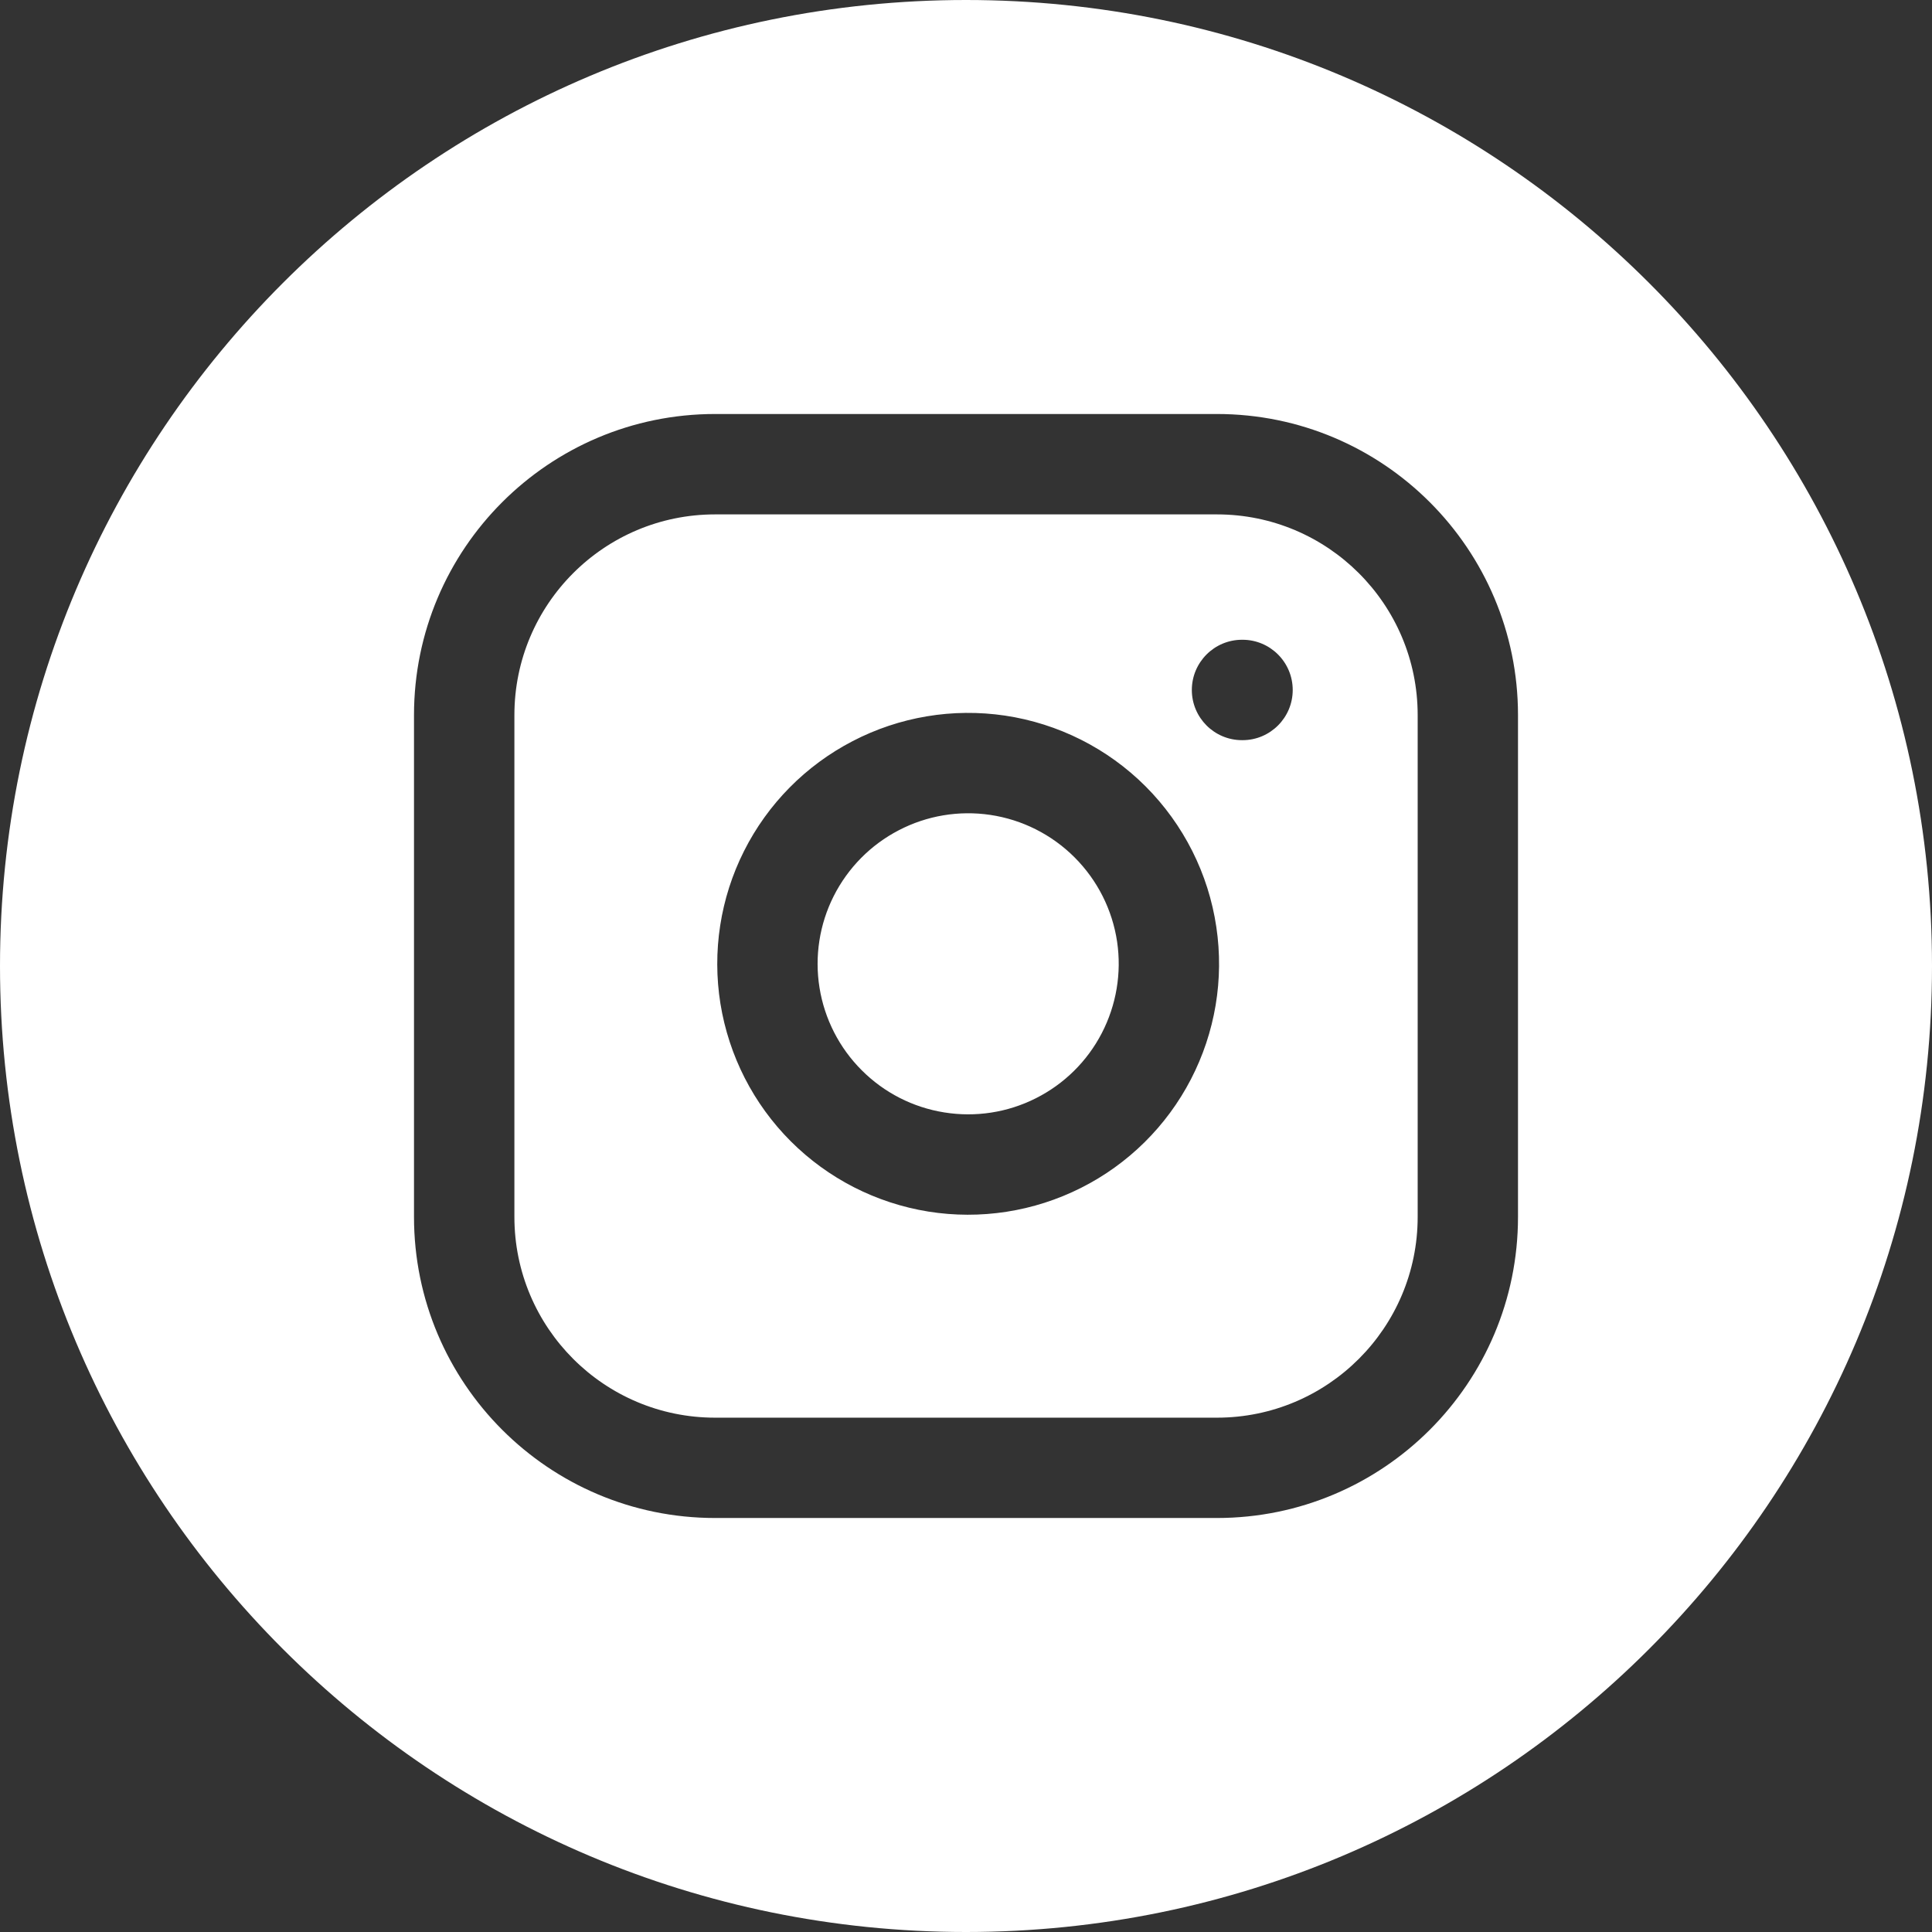
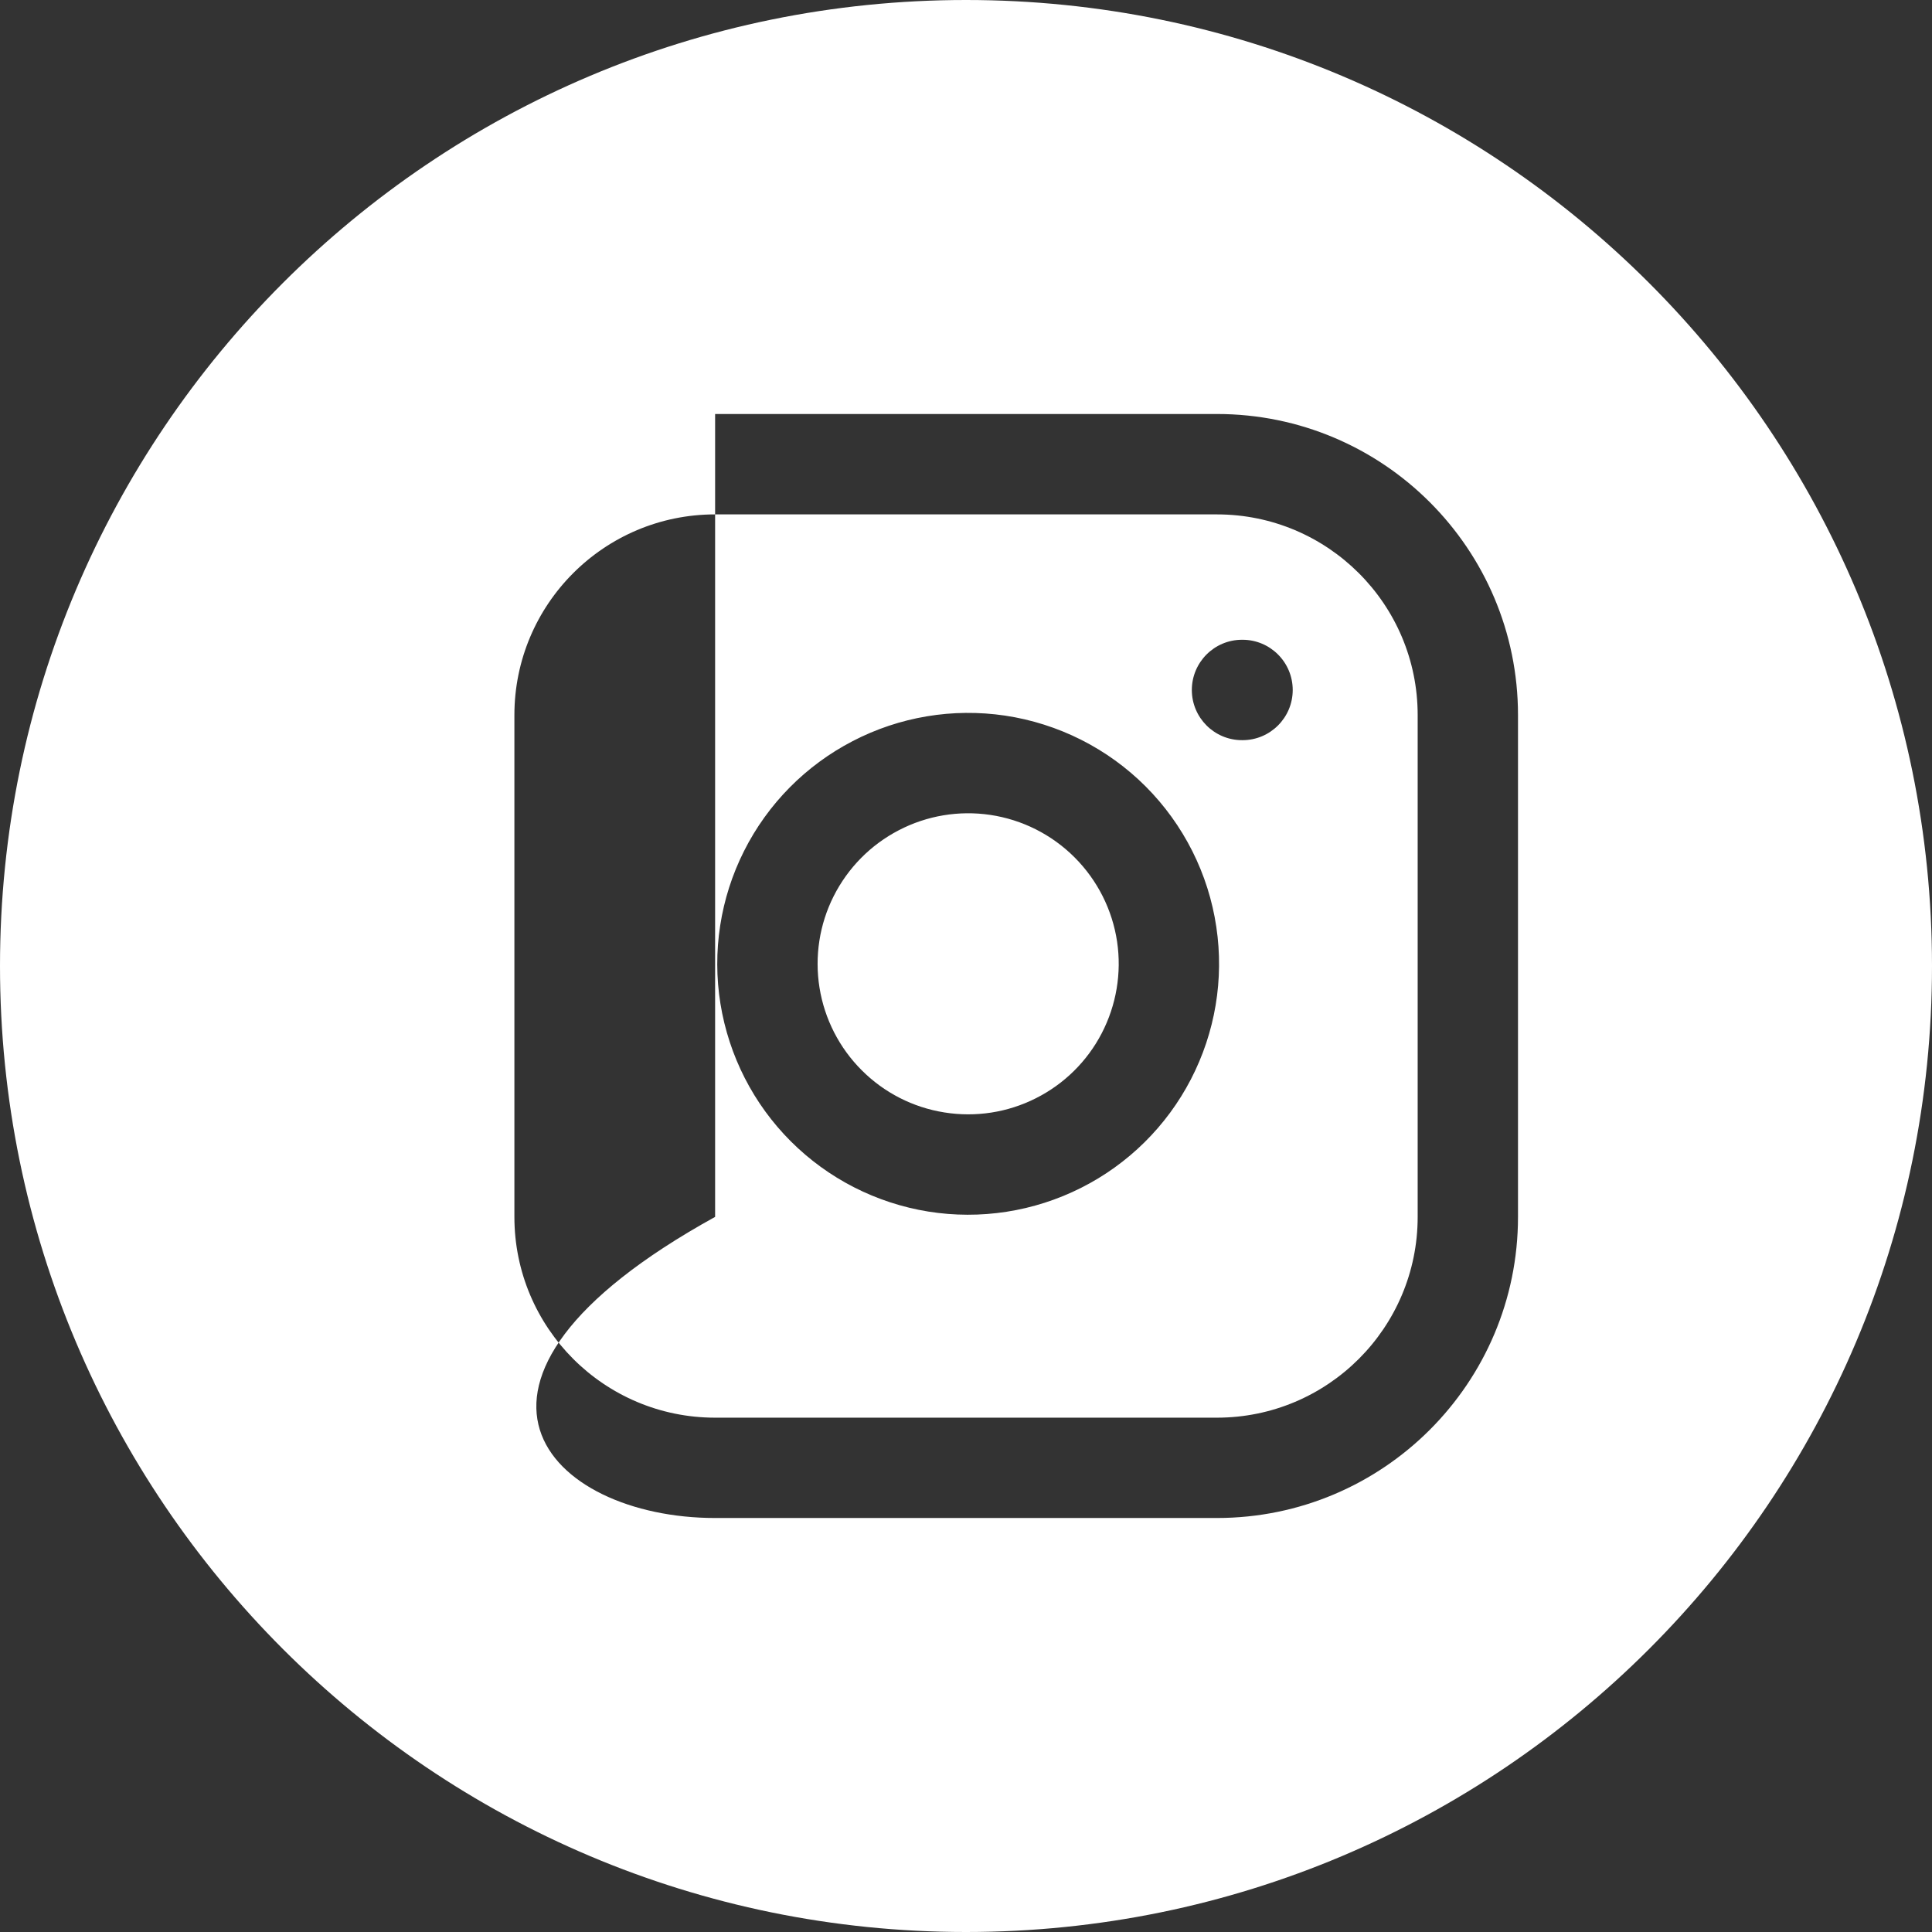
<svg xmlns="http://www.w3.org/2000/svg" fill="none" viewBox="0 0 28 28" height="28" width="28">
  <rect x="0" y="0" width="28" height="28" fill="#333333" stroke="none" />
-   <path fill="white" d="M0 14C0 21.732 6.268 28 14 28C21.732 28 28 21.732 28 14C28 6.268 21.732 0 14 0C6.268 0 0 6.268 0 14ZM7.455 10.364C7.455 8.757 8.757 7.455 10.364 7.455H17.636C19.243 7.455 20.546 8.757 20.546 10.364V17.636C20.546 19.243 19.243 20.546 17.636 20.546H10.364C8.757 20.546 7.455 19.243 7.455 17.636V10.364ZM10.364 6C7.954 6 6 7.954 6 10.364V17.636C6 20.046 7.954 22 10.364 22H17.636C20.046 22 22 20.046 22 17.636V10.364C22 7.954 20.046 6 17.636 6H10.364ZM14.351 11.81C13.898 11.743 13.434 11.82 13.027 12.032C12.619 12.243 12.289 12.578 12.082 12.988C11.876 13.397 11.804 13.862 11.877 14.315C11.95 14.768 12.164 15.187 12.489 15.511C12.813 15.836 13.232 16.05 13.685 16.122C14.138 16.195 14.602 16.124 15.012 15.917C15.422 15.711 15.757 15.381 15.968 14.973C16.179 14.566 16.257 14.102 16.19 13.648C16.121 13.185 15.905 12.757 15.574 12.426C15.243 12.095 14.815 11.879 14.351 11.81ZM12.357 10.741C13.036 10.388 13.808 10.259 14.565 10.371C15.336 10.486 16.051 10.845 16.603 11.397C17.154 11.949 17.514 12.663 17.628 13.435C17.741 14.192 17.611 14.964 17.259 15.643C16.907 16.322 16.349 16.873 15.666 17.216C14.983 17.56 14.209 17.68 13.454 17.559C12.698 17.437 12.001 17.081 11.46 16.54C10.919 15.999 10.563 15.301 10.441 14.546C10.32 13.791 10.439 13.017 10.783 12.334C11.127 11.65 11.678 11.093 12.357 10.741ZM18 9.272C17.599 9.272 17.273 9.598 17.273 10C17.273 10.401 17.599 10.727 18 10.727H18.008C18.409 10.727 18.735 10.401 18.735 10C18.735 9.598 18.409 9.272 18.008 9.272H18Z" clip-rule="evenodd" fill-rule="evenodd" />
+   <path fill="white" d="M0 14C0 21.732 6.268 28 14 28C21.732 28 28 21.732 28 14C28 6.268 21.732 0 14 0C6.268 0 0 6.268 0 14ZM7.455 10.364C7.455 8.757 8.757 7.455 10.364 7.455H17.636C19.243 7.455 20.546 8.757 20.546 10.364V17.636C20.546 19.243 19.243 20.546 17.636 20.546H10.364C8.757 20.546 7.455 19.243 7.455 17.636V10.364ZM10.364 6V17.636C6 20.046 7.954 22 10.364 22H17.636C20.046 22 22 20.046 22 17.636V10.364C22 7.954 20.046 6 17.636 6H10.364ZM14.351 11.81C13.898 11.743 13.434 11.82 13.027 12.032C12.619 12.243 12.289 12.578 12.082 12.988C11.876 13.397 11.804 13.862 11.877 14.315C11.95 14.768 12.164 15.187 12.489 15.511C12.813 15.836 13.232 16.05 13.685 16.122C14.138 16.195 14.602 16.124 15.012 15.917C15.422 15.711 15.757 15.381 15.968 14.973C16.179 14.566 16.257 14.102 16.19 13.648C16.121 13.185 15.905 12.757 15.574 12.426C15.243 12.095 14.815 11.879 14.351 11.81ZM12.357 10.741C13.036 10.388 13.808 10.259 14.565 10.371C15.336 10.486 16.051 10.845 16.603 11.397C17.154 11.949 17.514 12.663 17.628 13.435C17.741 14.192 17.611 14.964 17.259 15.643C16.907 16.322 16.349 16.873 15.666 17.216C14.983 17.56 14.209 17.68 13.454 17.559C12.698 17.437 12.001 17.081 11.46 16.54C10.919 15.999 10.563 15.301 10.441 14.546C10.32 13.791 10.439 13.017 10.783 12.334C11.127 11.65 11.678 11.093 12.357 10.741ZM18 9.272C17.599 9.272 17.273 9.598 17.273 10C17.273 10.401 17.599 10.727 18 10.727H18.008C18.409 10.727 18.735 10.401 18.735 10C18.735 9.598 18.409 9.272 18.008 9.272H18Z" clip-rule="evenodd" fill-rule="evenodd" />
</svg>